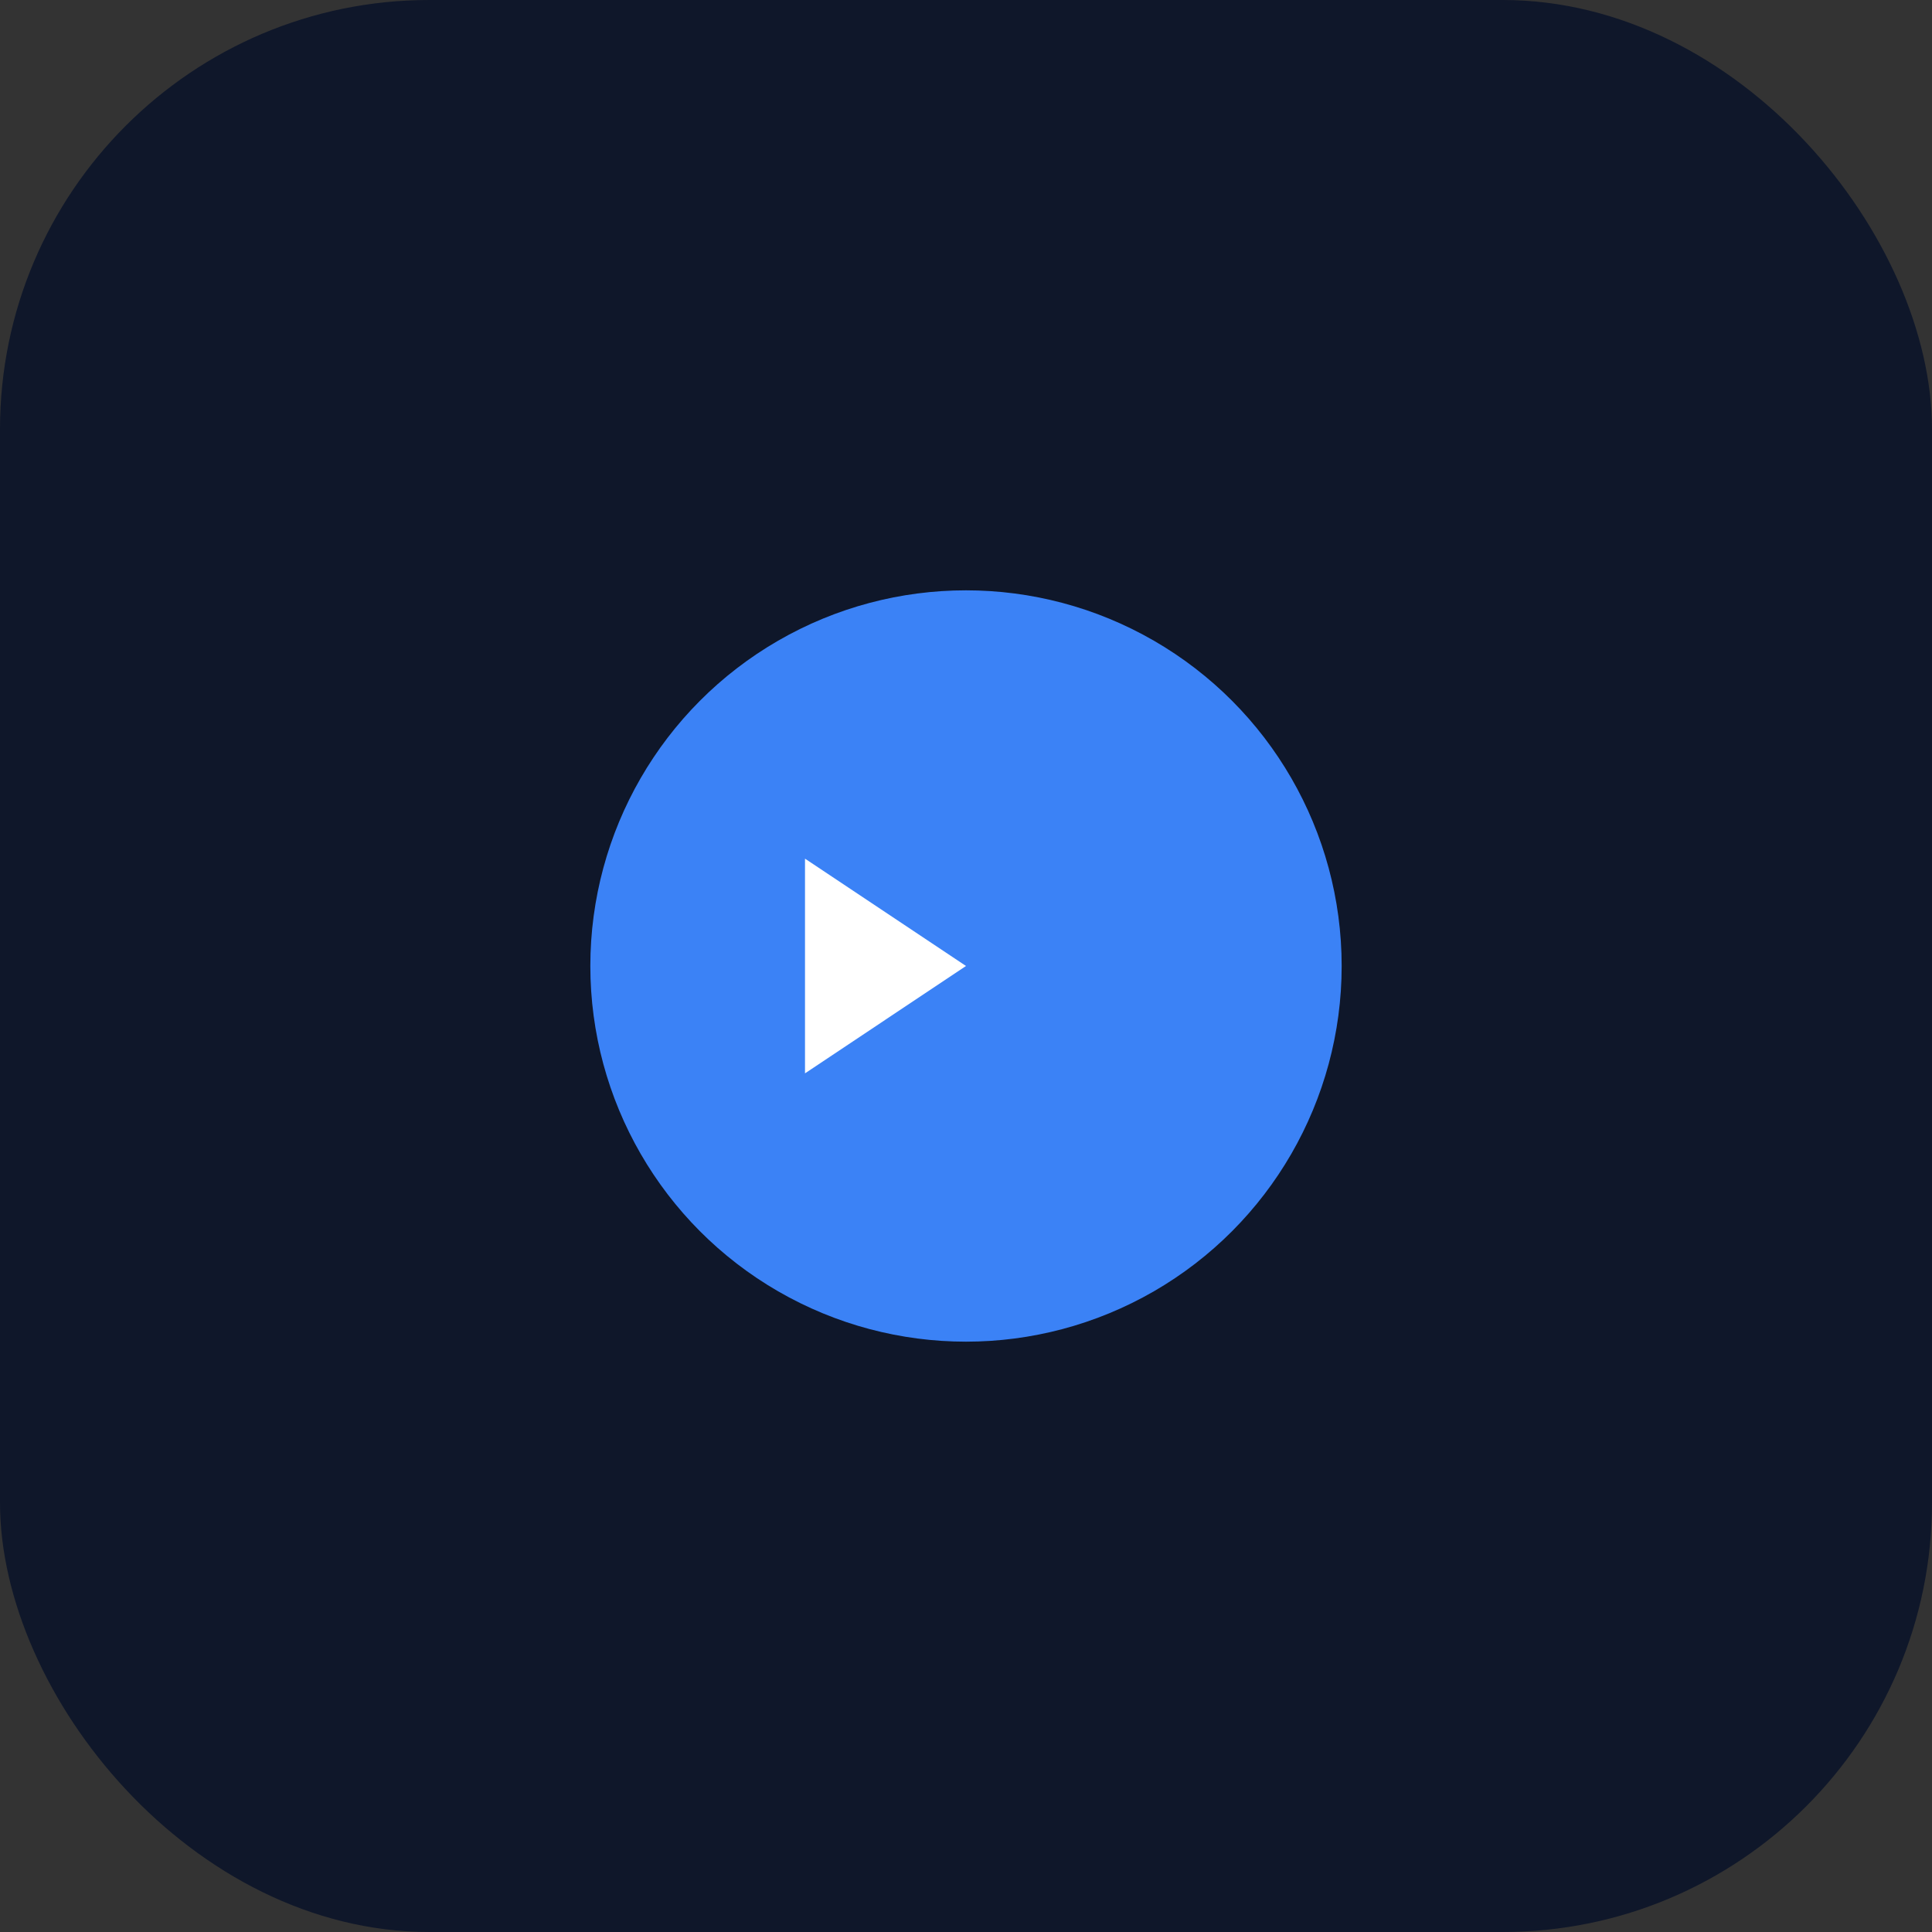
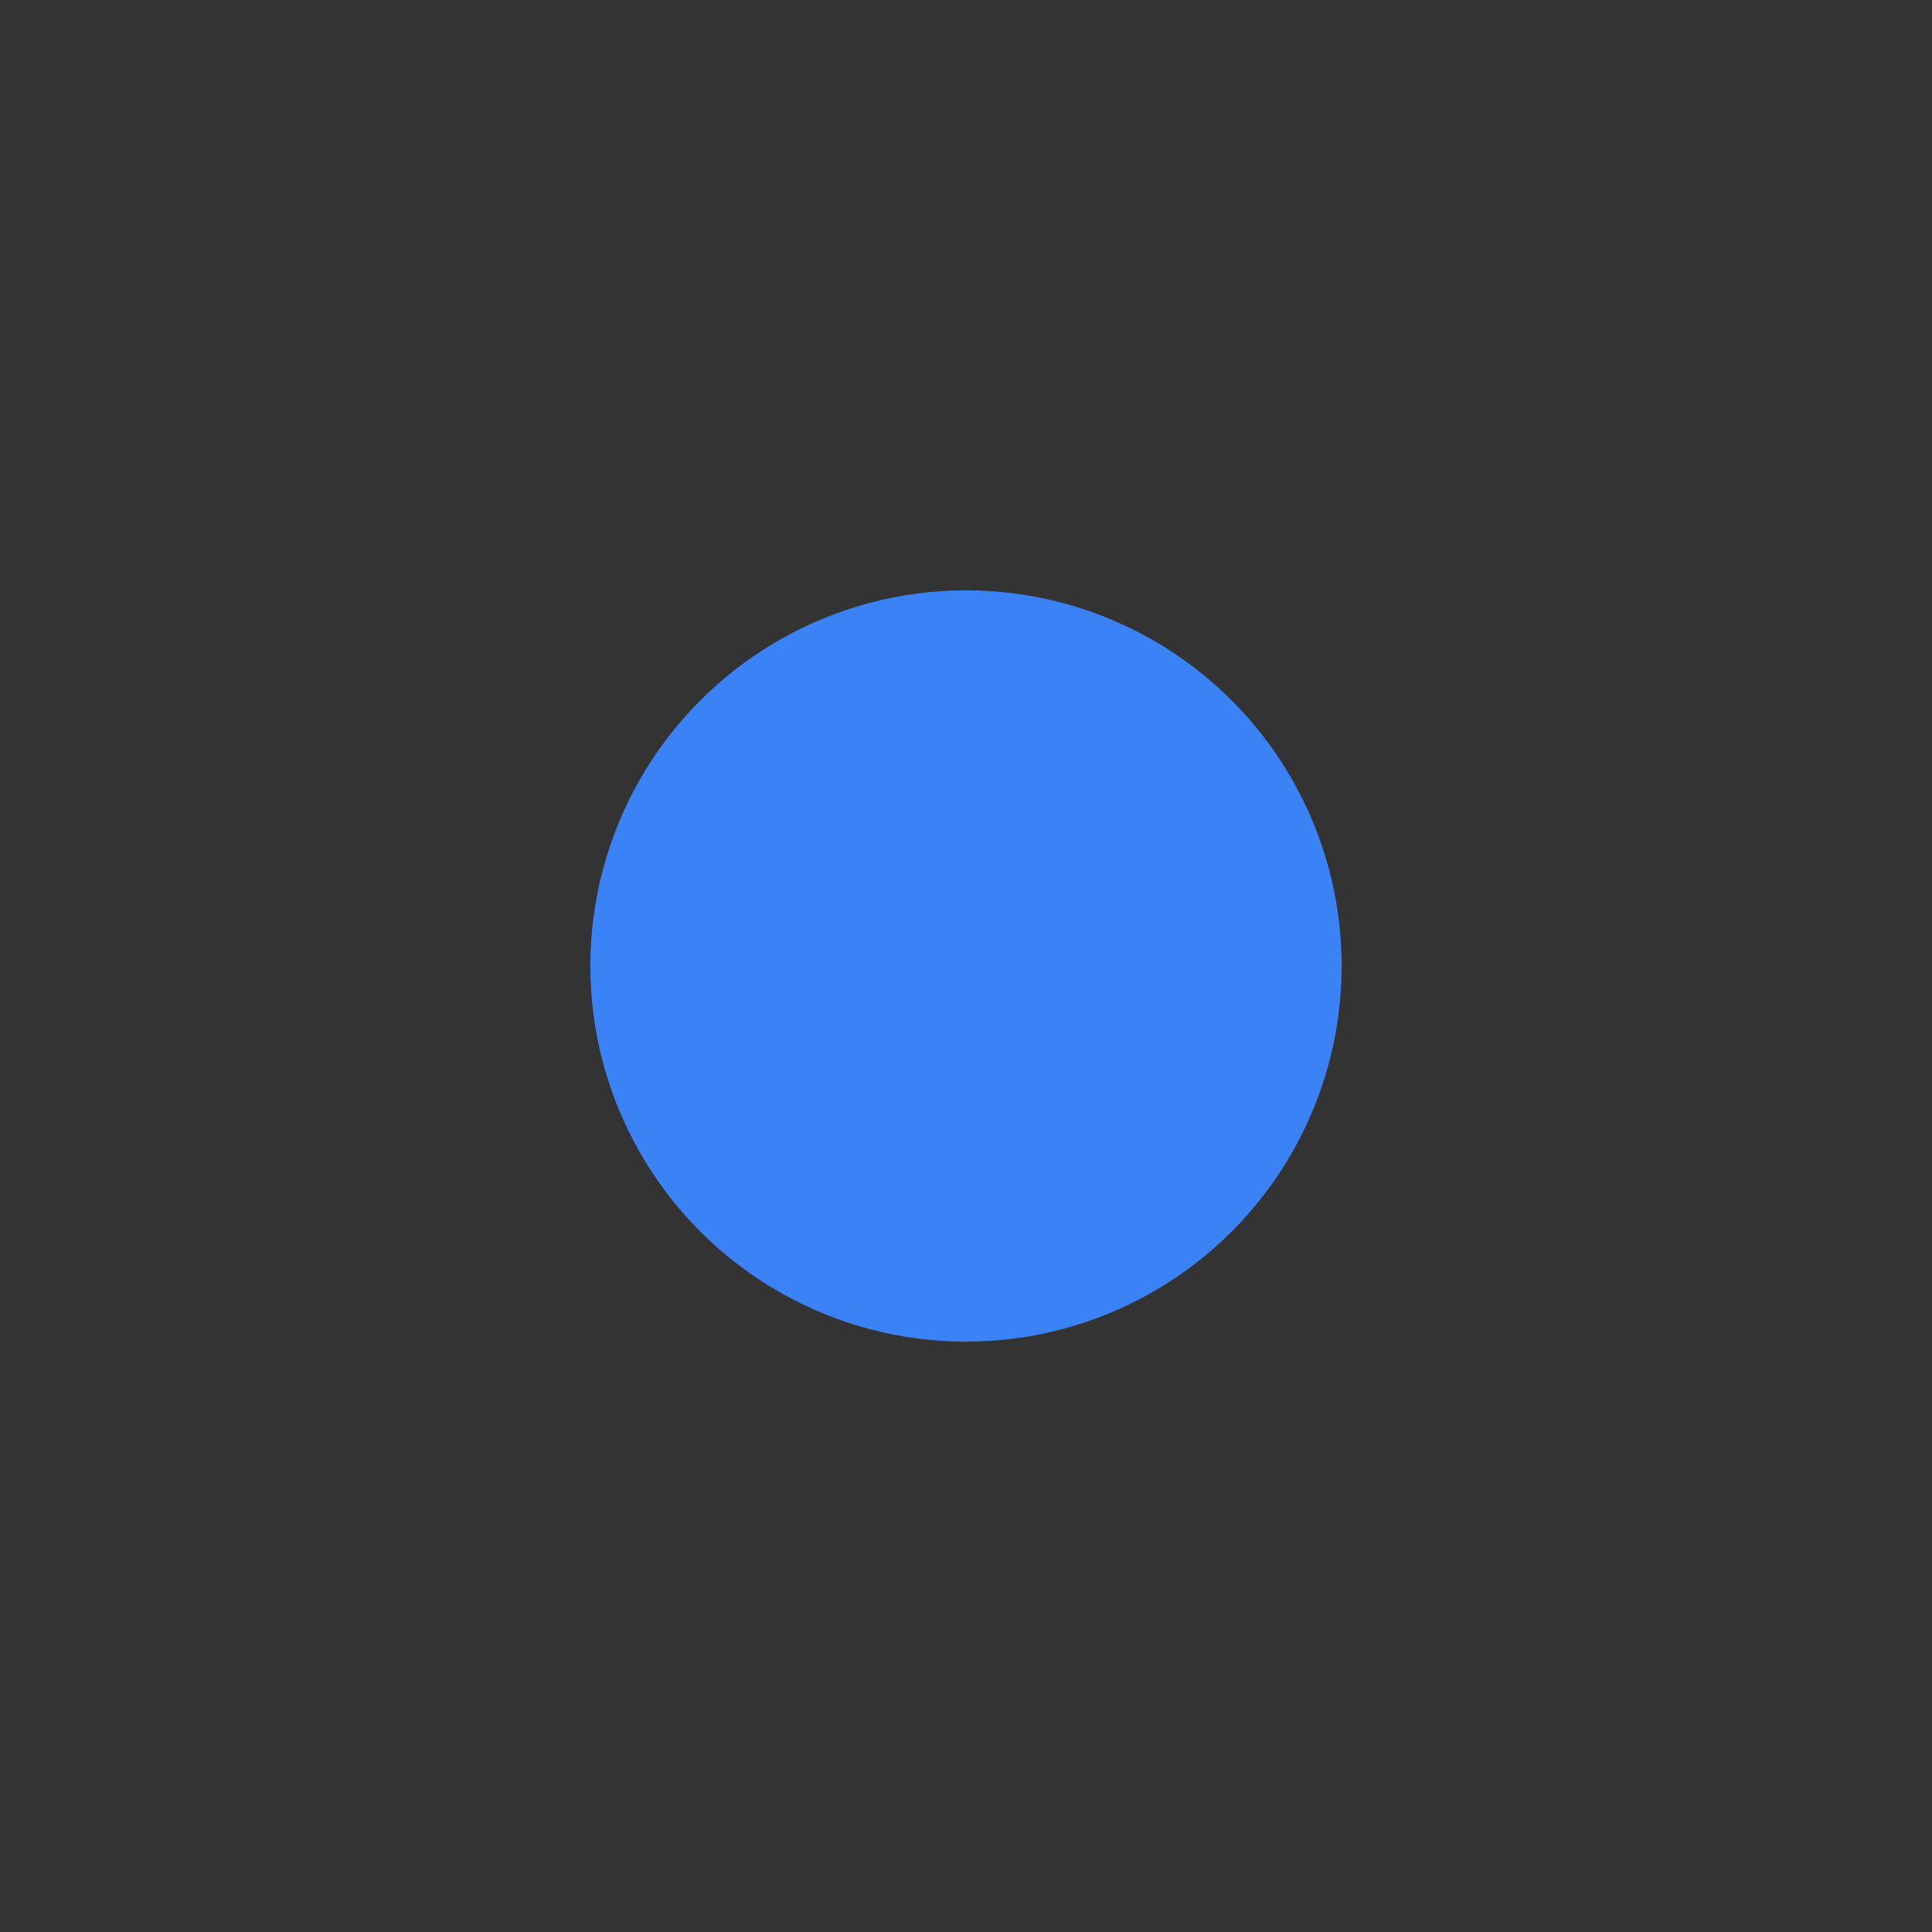
<svg xmlns="http://www.w3.org/2000/svg" width="180" height="180" viewBox="0 0 180 180">
  <rect x="0" y="0" width="180" height="180" fill="#333333" stroke="none" />
-   <rect width="180" height="180" fill="#0f172a" rx="40" />
  <circle cx="90" cy="90" r="35" fill="#3b82f6" />
-   <path d="M75 80 l15 10 l-15 10 z" fill="white" />
</svg>